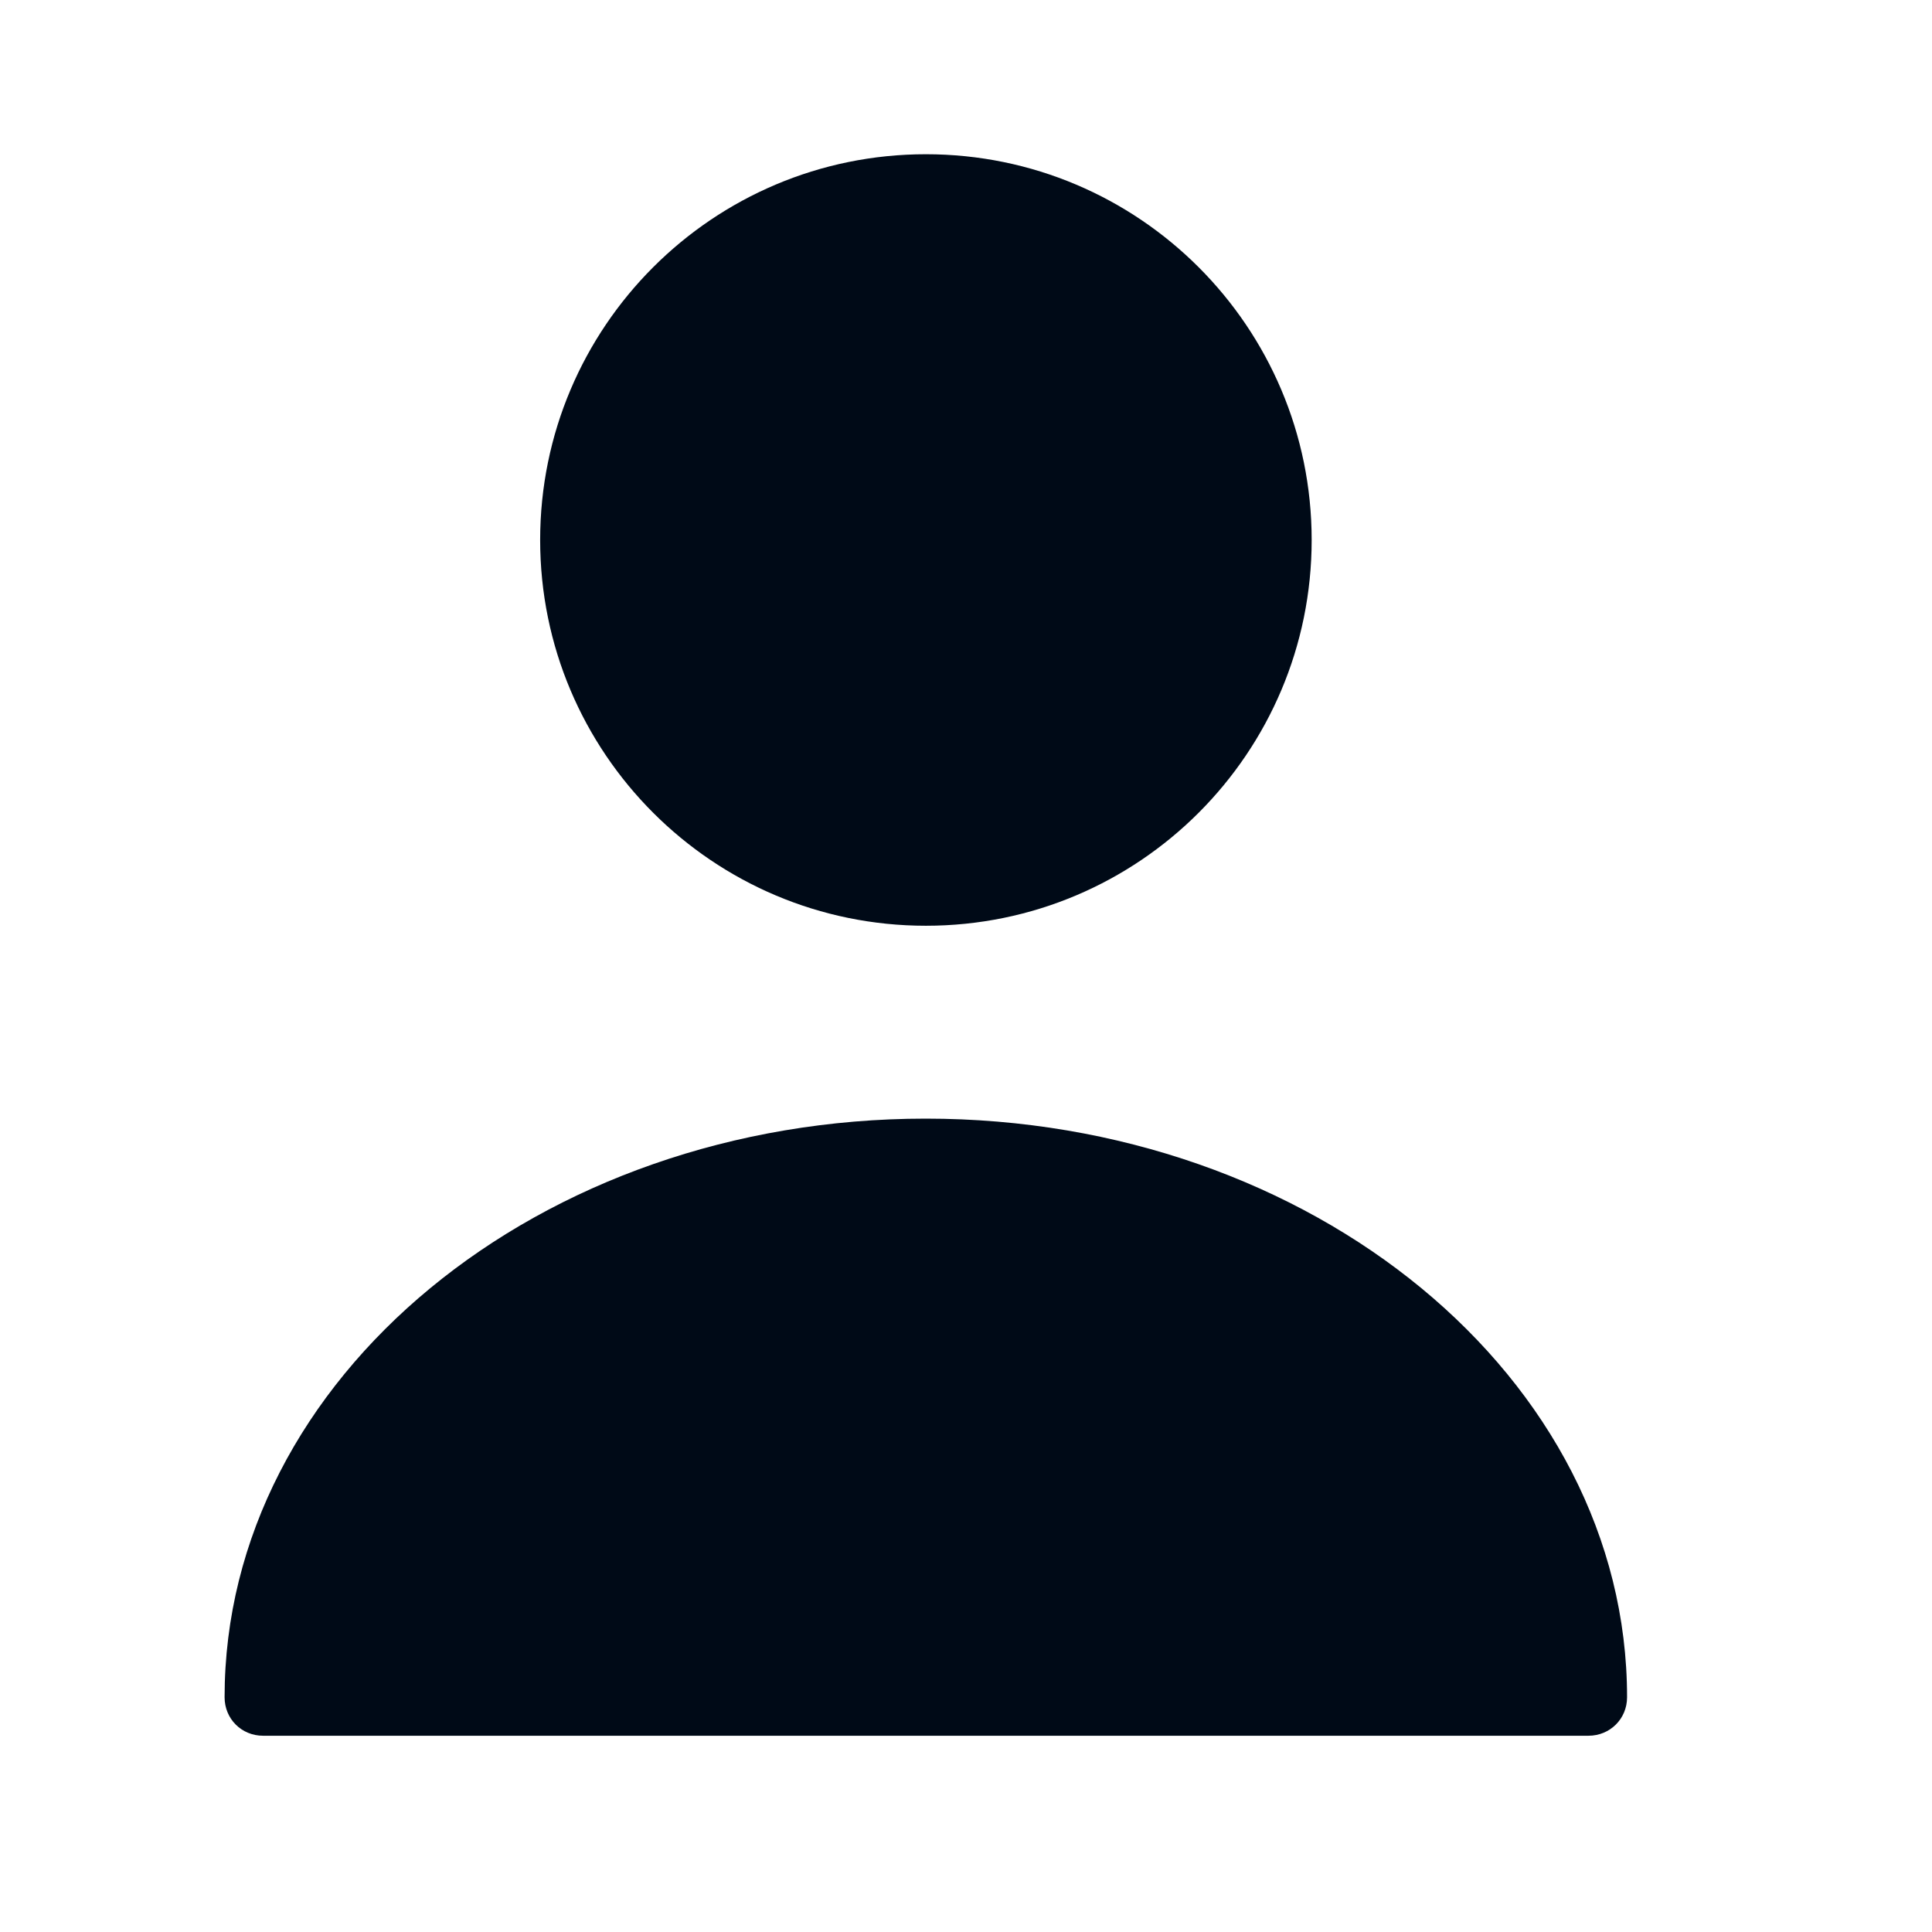
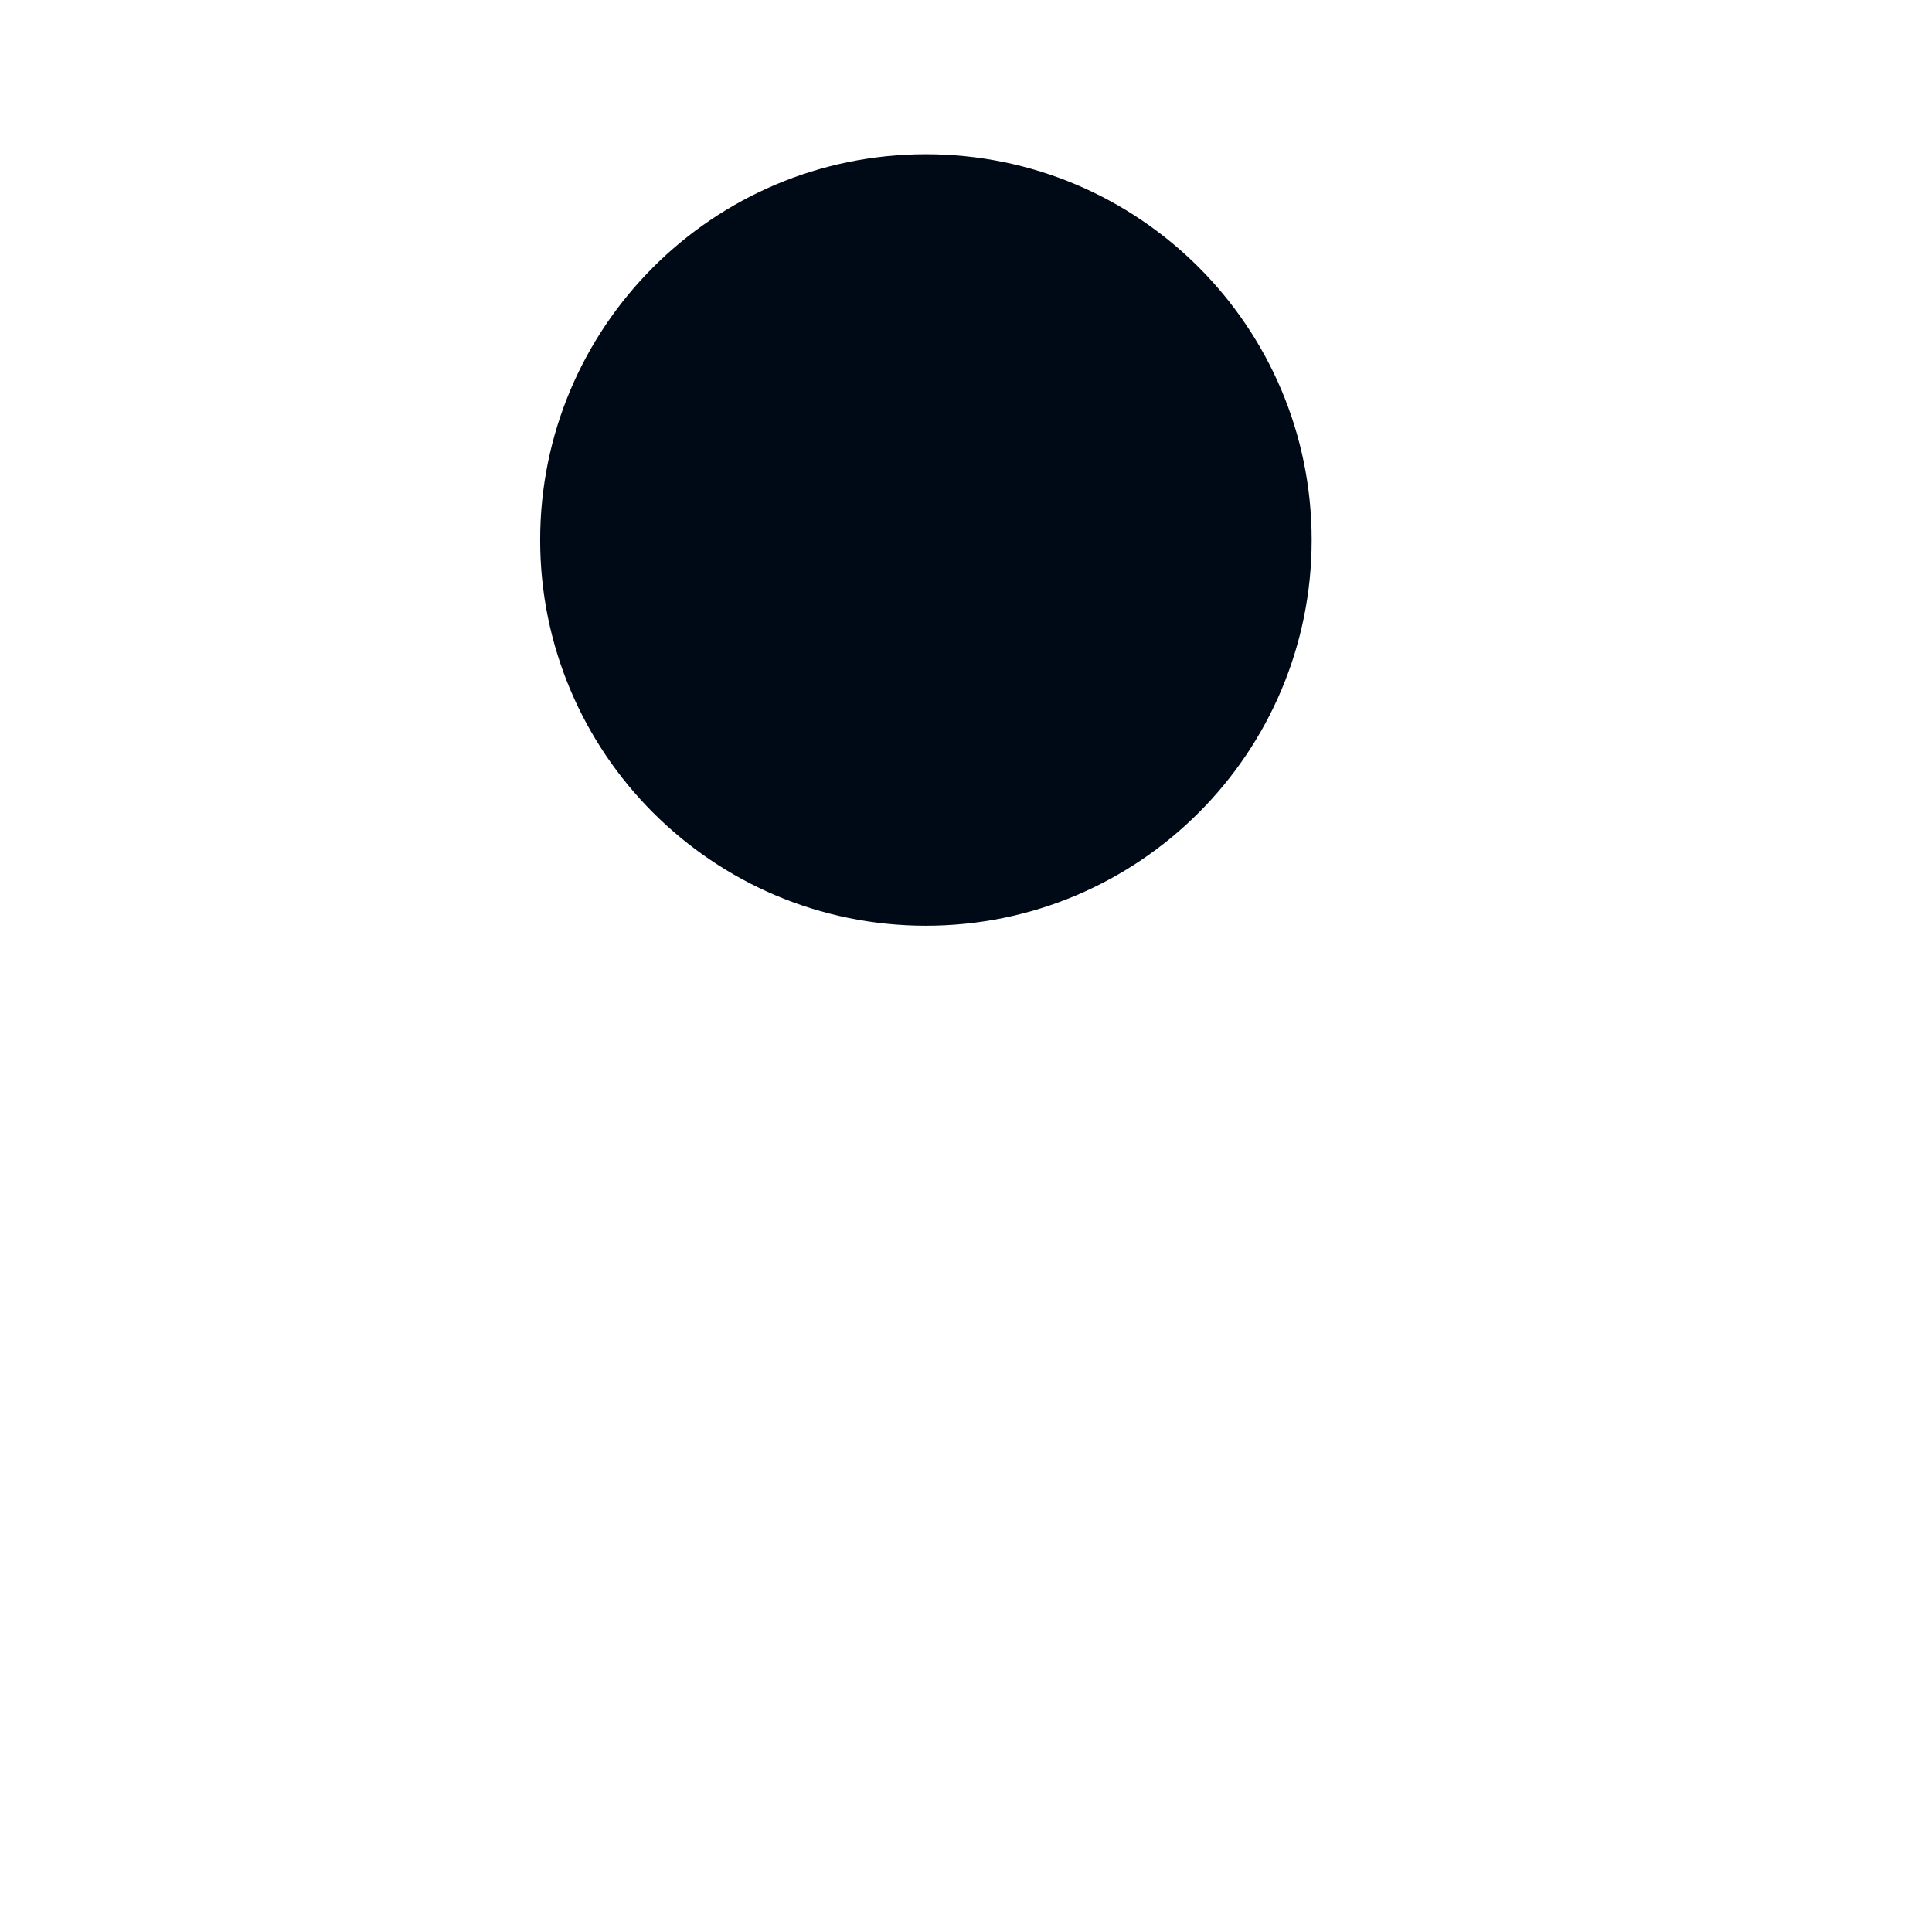
<svg xmlns="http://www.w3.org/2000/svg" width="12" height="12" viewBox="0 0 12 12" fill="none">
-   <path d="M5.751 5.75C7.074 5.75 8.147 4.677 8.147 3.354C8.147 2.031 7.074 0.958 5.751 0.958C4.428 0.958 3.355 2.031 3.355 3.354C3.355 4.677 4.428 5.75 5.751 5.75Z" fill="#000A17" />
-   <path d="M5.75 6.948C3.35 6.948 1.395 8.558 1.395 10.542C1.395 10.676 1.5 10.781 1.634 10.781H9.866C10 10.781 10.106 10.676 10.106 10.542C10.106 8.558 8.151 6.948 5.75 6.948Z" fill="#000A17" />
+   <path d="M5.751 5.75C7.074 5.75 8.147 4.677 8.147 3.354C8.147 2.031 7.074 0.958 5.751 0.958C4.428 0.958 3.355 2.031 3.355 3.354C3.355 4.677 4.428 5.75 5.751 5.75" fill="#000A17" />
</svg>